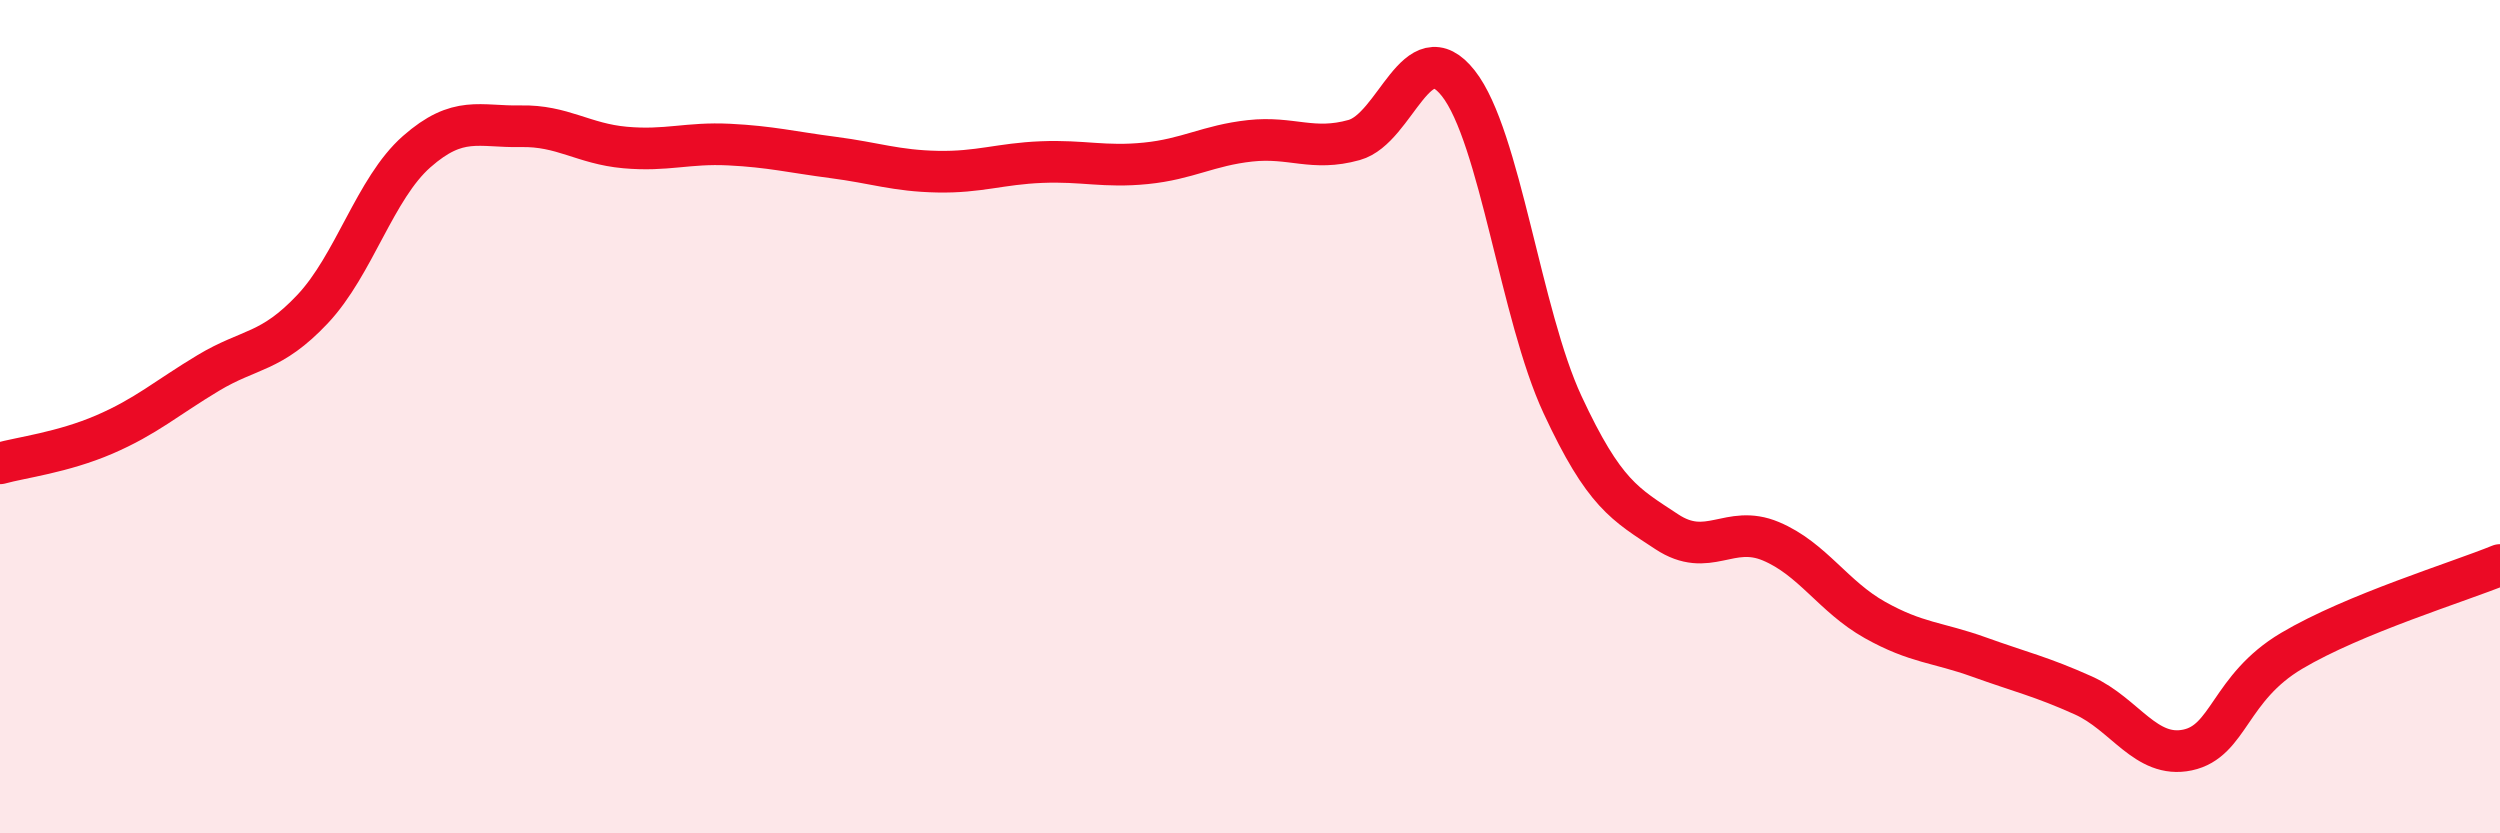
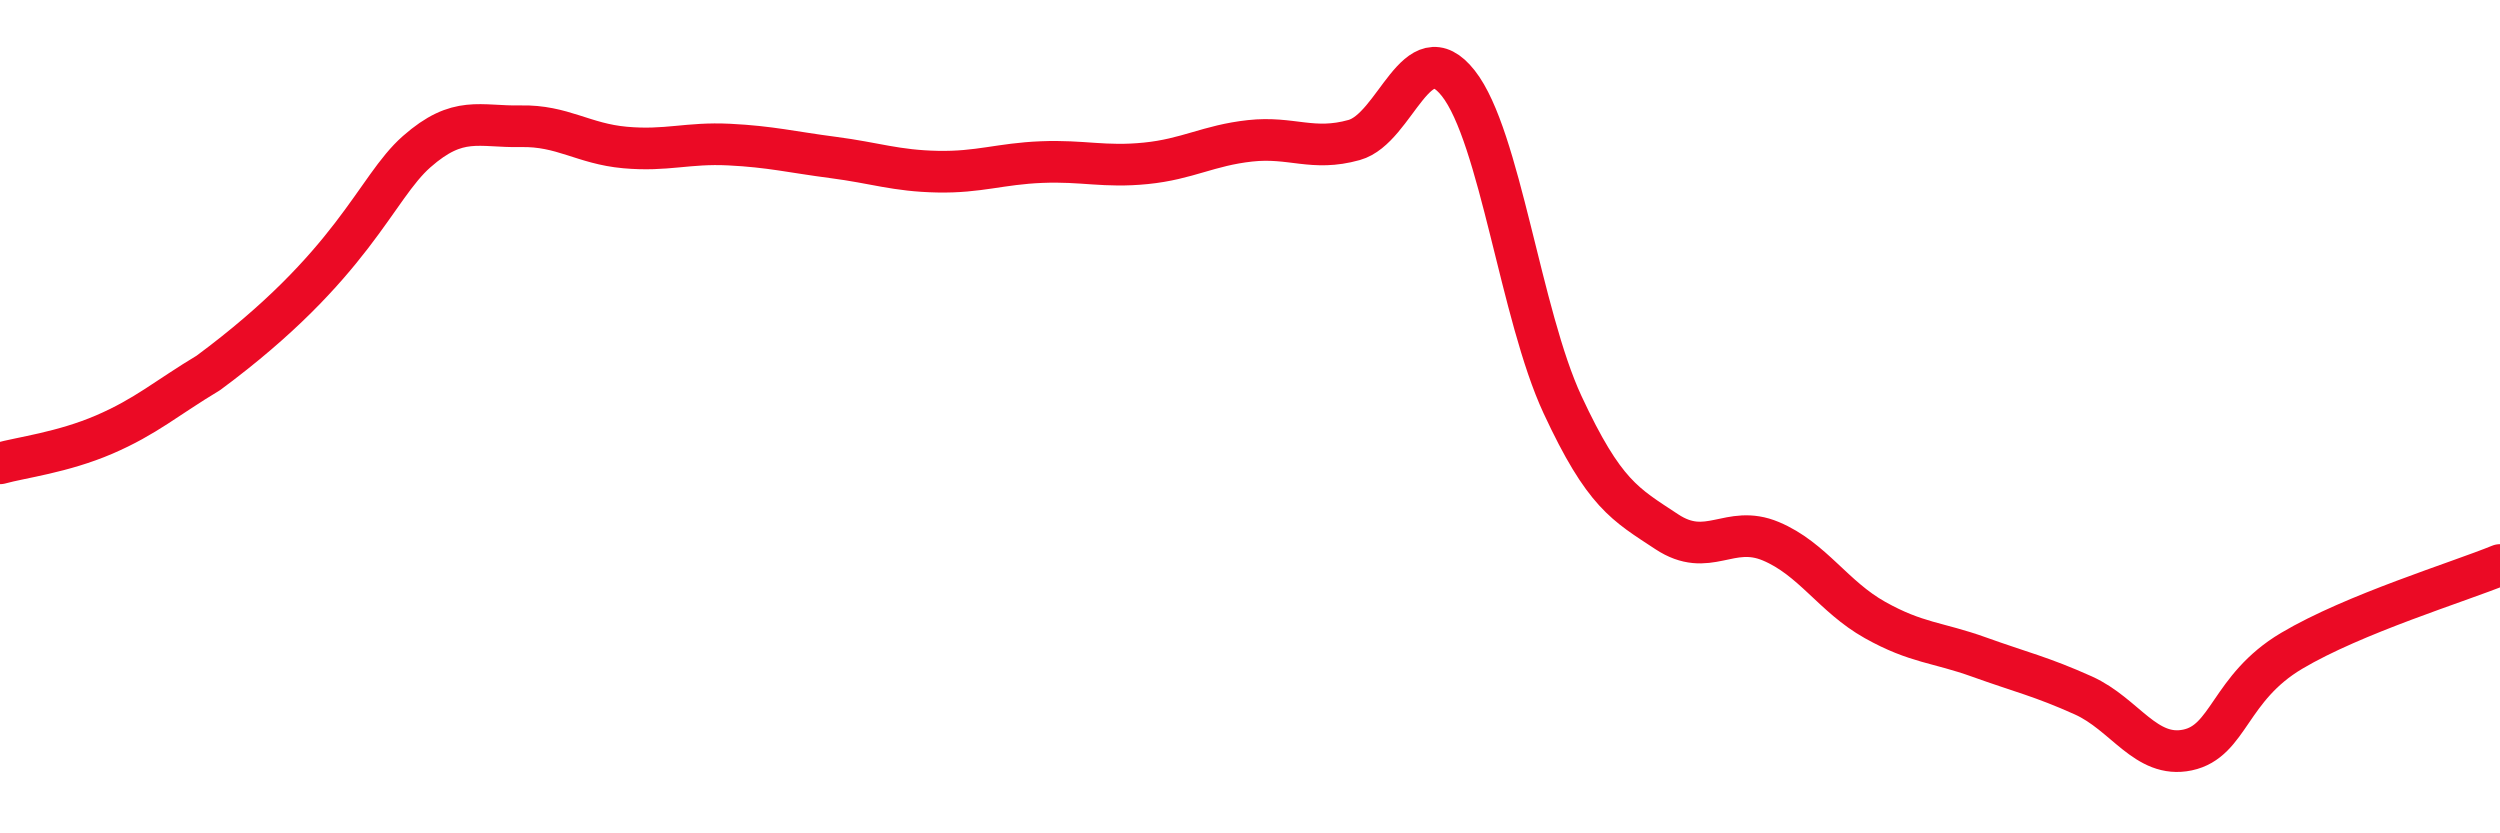
<svg xmlns="http://www.w3.org/2000/svg" width="60" height="20" viewBox="0 0 60 20">
-   <path d="M 0,11.12 C 0.5,10.98 1.5,10.86 2.5,10.43 C 3.5,10 4,9.55 5,8.95 C 6,8.35 6.5,8.48 7.5,7.42 C 8.5,6.36 9,4.52 10,3.64 C 11,2.76 11.5,3.05 12.5,3.03 C 13.5,3.01 14,3.45 15,3.54 C 16,3.63 16.5,3.42 17.5,3.47 C 18.5,3.52 19,3.65 20,3.78 C 21,3.91 21.5,4.1 22.5,4.12 C 23.5,4.14 24,3.93 25,3.89 C 26,3.85 26.5,4.02 27.5,3.92 C 28.5,3.82 29,3.49 30,3.38 C 31,3.27 31.5,3.64 32.5,3.36 C 33.5,3.08 34,0.73 35,2 C 36,3.27 36.5,7.56 37.5,9.71 C 38.5,11.86 39,12.1 40,12.76 C 41,13.42 41.5,12.57 42.5,12.99 C 43.5,13.41 44,14.32 45,14.88 C 46,15.44 46.5,15.41 47.5,15.77 C 48.5,16.13 49,16.24 50,16.69 C 51,17.14 51.5,18.21 52.5,18 C 53.5,17.79 53.5,16.51 55,15.62 C 56.5,14.73 59,13.97 60,13.56L60 20L0 20Z" fill="#EB0A25" opacity="0.1" stroke-linecap="round" stroke-linejoin="round" />
-   <path d="M 0,11.12 C 0.5,10.98 1.5,10.86 2.5,10.43 C 3.5,10 4,9.55 5,8.95 C 6,8.35 6.5,8.48 7.5,7.42 C 8.5,6.36 9,4.52 10,3.64 C 11,2.76 11.5,3.05 12.5,3.03 C 13.5,3.01 14,3.45 15,3.54 C 16,3.63 16.5,3.42 17.5,3.47 C 18.5,3.52 19,3.65 20,3.78 C 21,3.91 21.5,4.1 22.5,4.12 C 23.5,4.14 24,3.93 25,3.89 C 26,3.85 26.5,4.02 27.5,3.92 C 28.5,3.82 29,3.49 30,3.38 C 31,3.27 31.5,3.64 32.5,3.36 C 33.5,3.08 34,0.73 35,2 C 36,3.27 36.5,7.56 37.5,9.71 C 38.5,11.86 39,12.1 40,12.76 C 41,13.42 41.5,12.57 42.5,12.99 C 43.5,13.41 44,14.32 45,14.88 C 46,15.44 46.5,15.41 47.5,15.77 C 48.5,16.13 49,16.24 50,16.69 C 51,17.14 51.5,18.21 52.5,18 C 53.5,17.79 53.5,16.51 55,15.62 C 56.5,14.73 59,13.97 60,13.56" stroke="#EB0A25" stroke-width="1" fill="none" stroke-linecap="round" stroke-linejoin="round" />
+   <path d="M 0,11.12 C 0.5,10.98 1.5,10.86 2.5,10.43 C 3.5,10 4,9.55 5,8.95 C 8.5,6.36 9,4.52 10,3.64 C 11,2.76 11.5,3.05 12.5,3.03 C 13.5,3.01 14,3.45 15,3.54 C 16,3.63 16.5,3.42 17.5,3.47 C 18.5,3.52 19,3.65 20,3.78 C 21,3.91 21.5,4.1 22.5,4.12 C 23.5,4.14 24,3.93 25,3.89 C 26,3.85 26.5,4.02 27.5,3.92 C 28.5,3.82 29,3.49 30,3.38 C 31,3.27 31.5,3.64 32.5,3.36 C 33.5,3.08 34,0.73 35,2 C 36,3.27 36.5,7.56 37.5,9.71 C 38.5,11.86 39,12.1 40,12.76 C 41,13.42 41.5,12.57 42.5,12.99 C 43.5,13.41 44,14.32 45,14.88 C 46,15.44 46.5,15.41 47.5,15.77 C 48.5,16.13 49,16.24 50,16.69 C 51,17.14 51.5,18.21 52.5,18 C 53.5,17.79 53.5,16.51 55,15.62 C 56.5,14.73 59,13.97 60,13.56" stroke="#EB0A25" stroke-width="1" fill="none" stroke-linecap="round" stroke-linejoin="round" />
</svg>